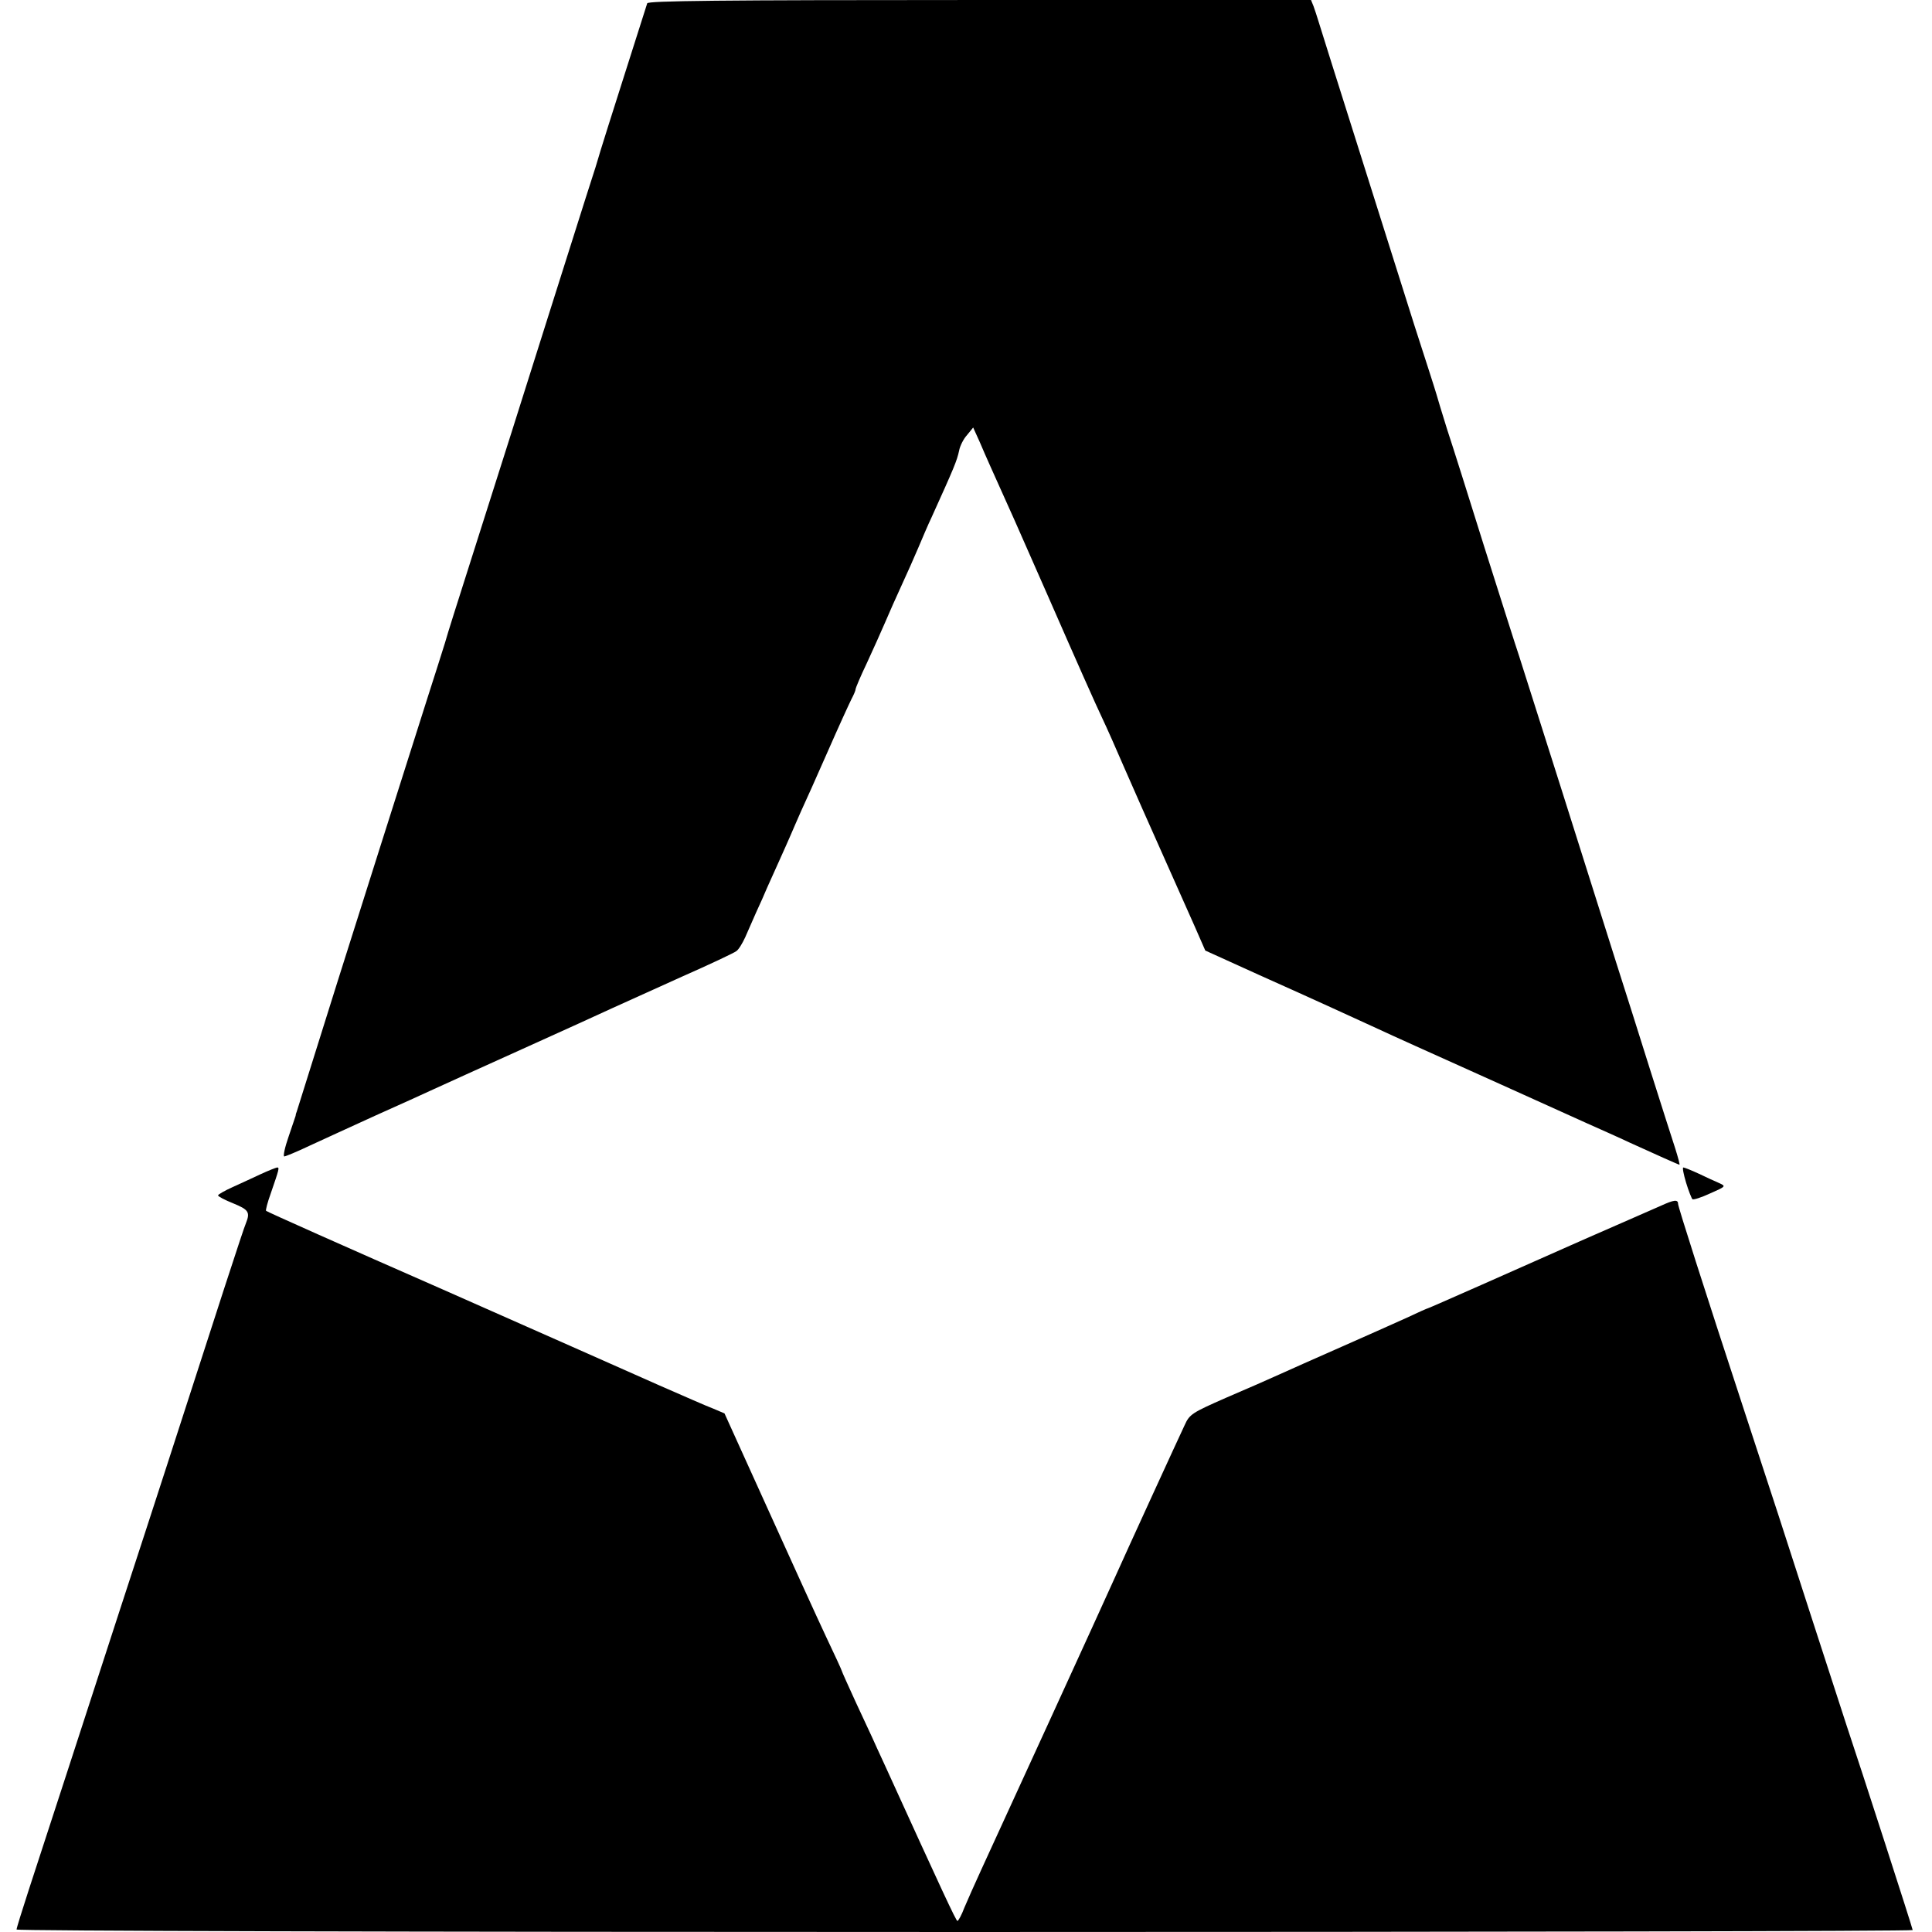
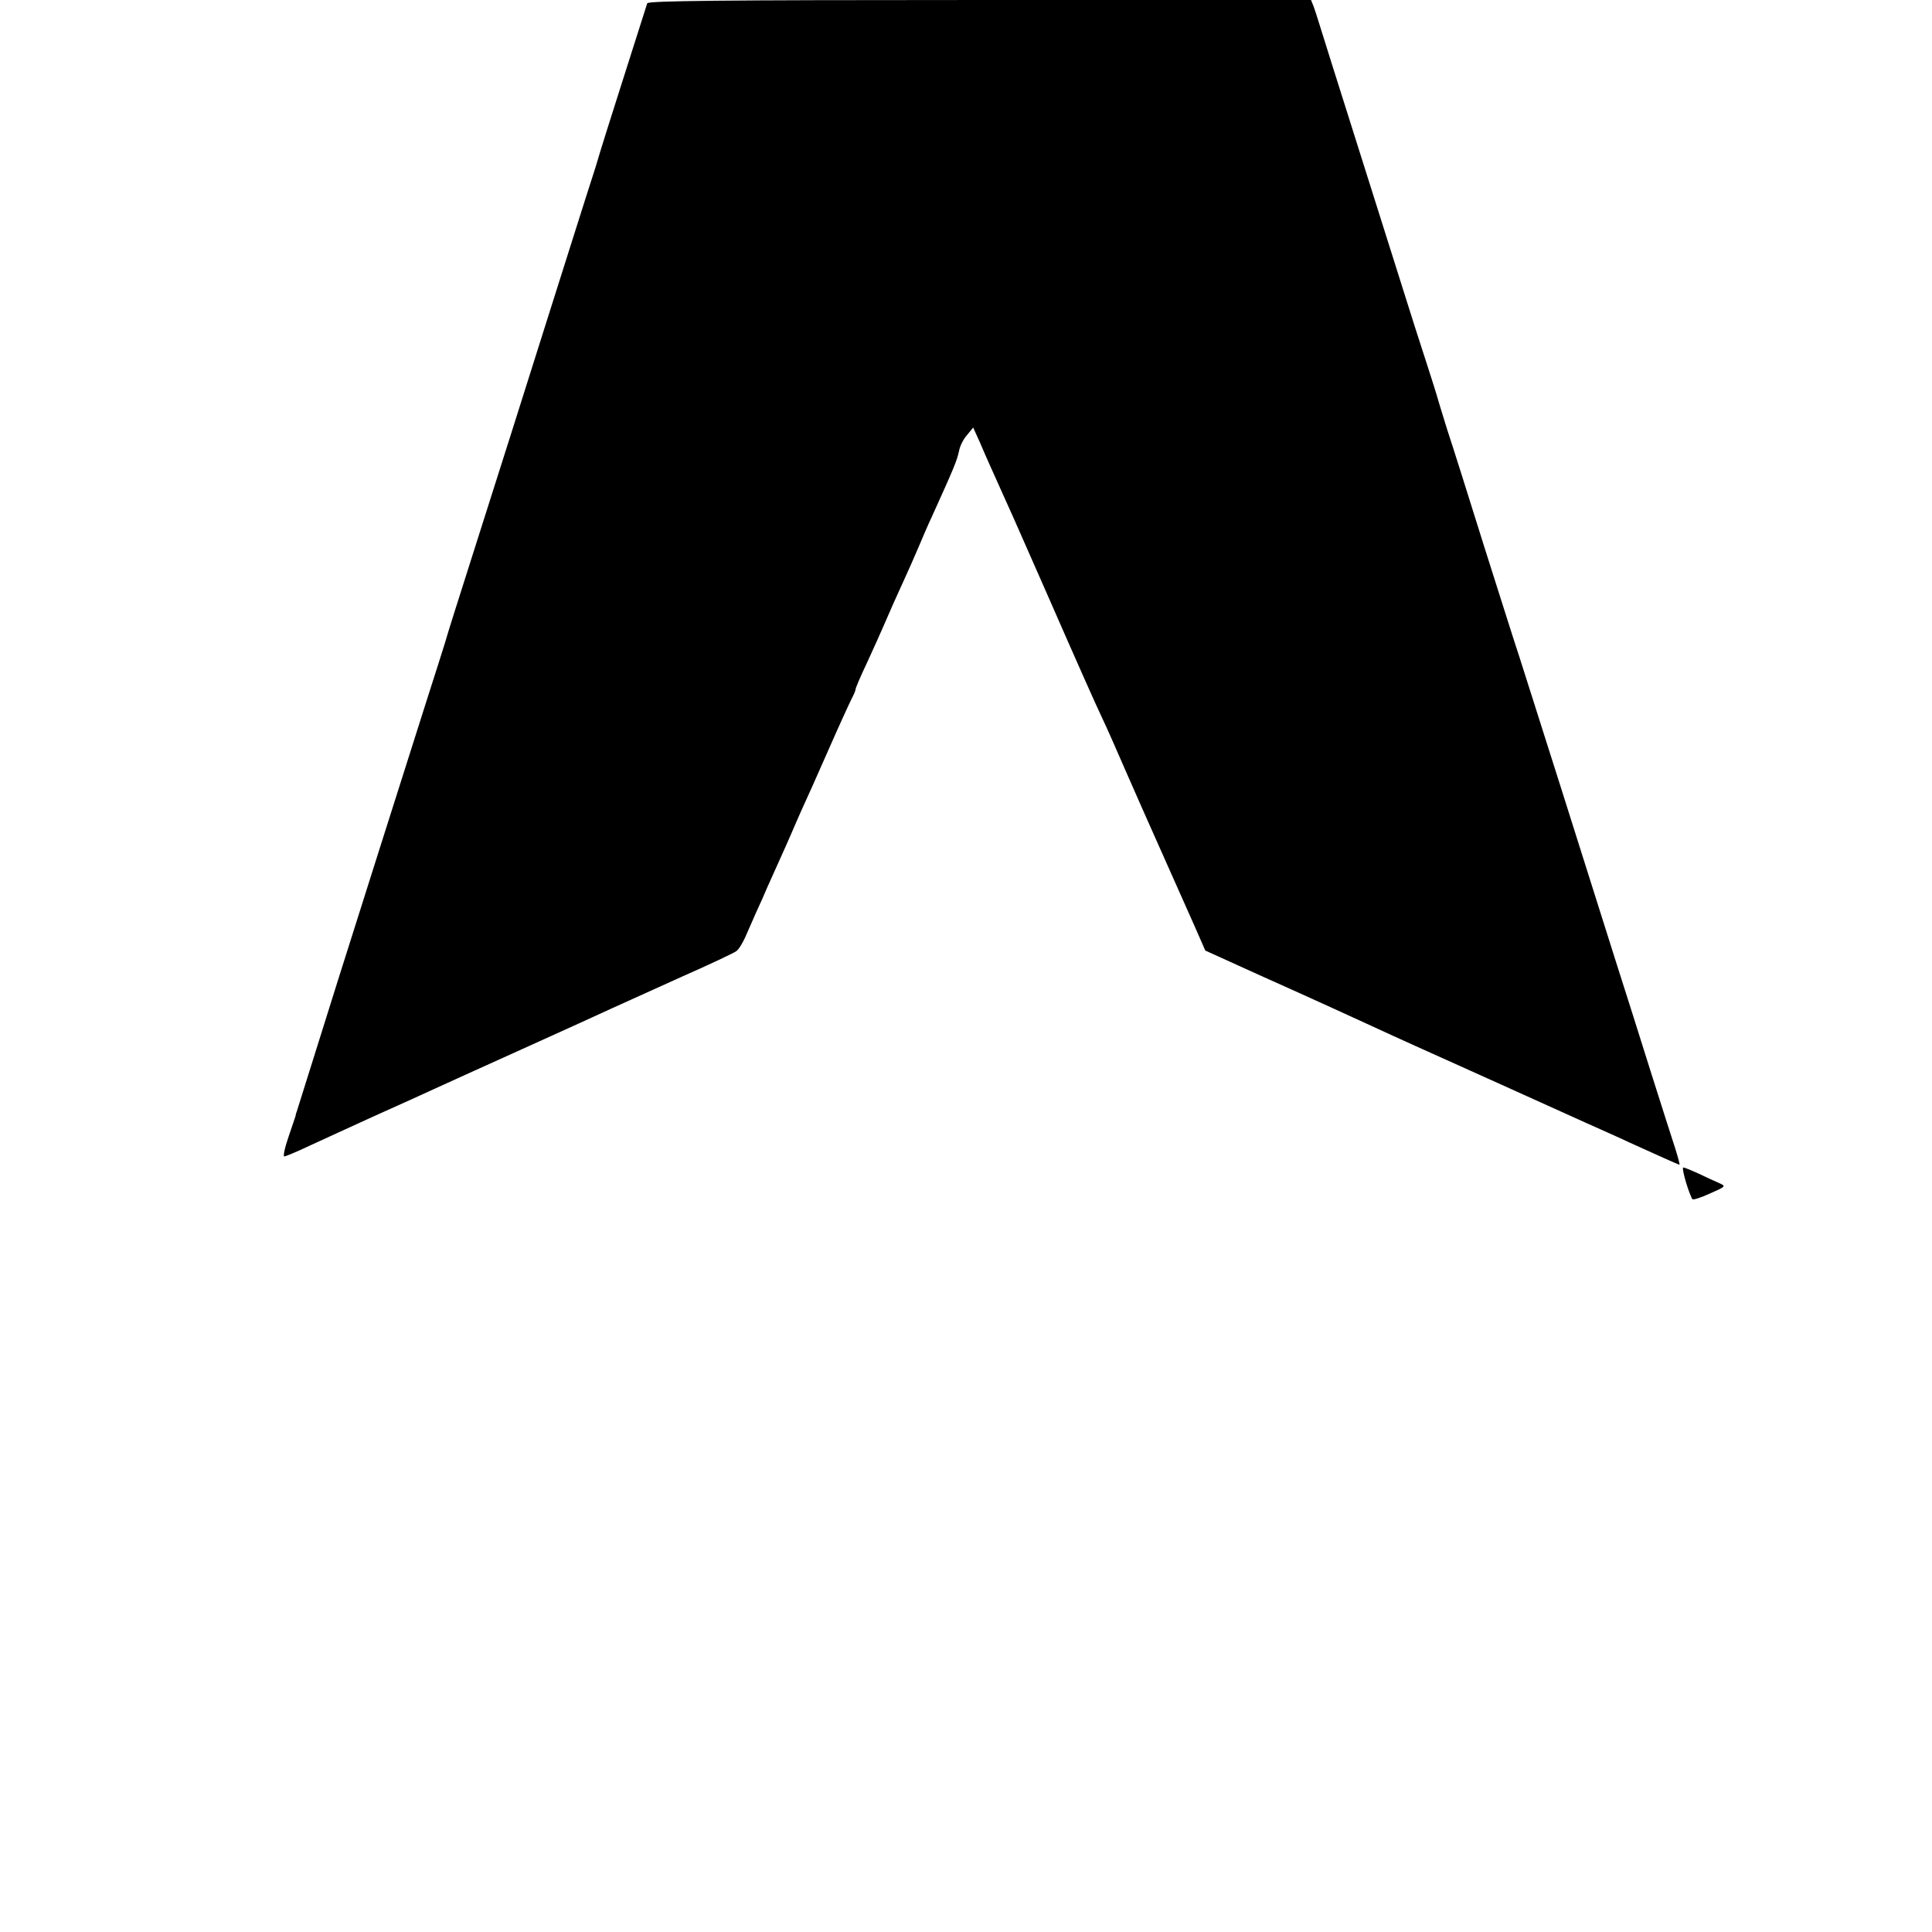
<svg xmlns="http://www.w3.org/2000/svg" version="1.0" width="700pt" height="700pt" viewBox="0 0 700 700" preserveAspectRatio="xMidYMid meet">
  <g transform="translate(0,700) scale(0.1,-0.1)" fill="#000000" stroke="none">
    <path d="M2345 6988 c-6 -19 -166 -521 -169 -533 -1 -5 -10 -32 -18 -60 -17 -53 -22 -67 -173 -545 -93 -295 -156 -494 -290 -915 -35 -110 -73 -229 -83 -265 -11 -36 -39 -123 -62 -195 -66 -207 -285 -898 -325 -1025 -26 -83 -144 -458 -150 -478 -3 -7 -4 -13 -4 -15 0 -1 -12 -35 -25 -74 -14 -40 -21 -73 -16 -73 4 0 46 17 92 39 45 21 153 70 238 109 85 38 180 81 210 95 30 14 174 79 320 145 146 66 294 133 330 150 36 16 148 67 250 113 102 45 191 87 198 93 8 5 22 28 32 50 10 23 28 64 40 91 13 28 31 68 40 90 10 22 30 67 45 100 15 33 33 74 40 90 7 17 24 55 37 85 14 30 58 128 97 217 39 89 78 174 86 190 8 15 15 31 15 36 0 4 18 47 41 95 22 48 52 114 66 147 14 33 41 94 60 135 19 41 46 102 60 135 14 33 35 83 48 110 82 181 92 205 100 242 3 17 16 43 29 57 l22 27 24 -53 c26 -61 34 -78 126 -283 36 -82 90 -204 119 -270 109 -249 177 -402 200 -450 13 -27 49 -108 80 -180 31 -71 92 -209 135 -305 43 -96 96 -215 118 -265 l39 -89 194 -88 c228 -102 307 -139 408 -185 41 -19 113 -52 160 -73 47 -21 187 -84 311 -140 124 -56 263 -119 310 -140 47 -21 117 -52 155 -70 90 -41 177 -80 180 -80 2 0 -5 26 -15 58 -10 31 -51 158 -90 282 -39 124 -95 302 -125 395 -89 283 -324 1025 -350 1105 -14 41 -70 219 -126 395 -55 176 -116 370 -136 430 -19 61 -36 117 -38 125 -2 8 -16 51 -30 95 -14 44 -37 114 -50 155 -13 41 -67 212 -120 380 -53 168 -107 339 -120 380 -13 41 -40 127 -60 190 -20 63 -41 131 -47 150 -6 19 -14 45 -19 58 l-9 22 -1200 0 c-952 0 -1202 -3 -1205 -12z" />
-     <path d="M945 2746 c-27 -13 -74 -34 -102 -47 -29 -13 -53 -27 -53 -30 0 -4 25 -17 55 -29 56 -23 62 -32 46 -72 -9 -20 -102 -307 -288 -883 -25 -77 -60 -185 -78 -240 -18 -55 -60 -183 -93 -285 -112 -345 -284 -874 -328 -1008 -24 -74 -44 -138 -44 -143 0 -5 1352 -9 3435 -9 1889 0 3435 3 3435 7 0 6 -187 585 -240 743 -10 30 -66 204 -125 385 -107 332 -135 418 -244 750 -149 454 -241 743 -241 753 0 17 -15 15 -63 -7 -23 -10 -96 -42 -162 -71 -66 -29 -140 -61 -164 -72 -173 -77 -514 -228 -517 -228 -2 0 -36 -15 -76 -34 -40 -18 -147 -66 -238 -106 -91 -40 -192 -85 -225 -100 -33 -15 -119 -53 -192 -84 -125 -55 -133 -60 -151 -100 -20 -42 -213 -463 -250 -546 -46 -103 -427 -935 -487 -1065 -23 -50 -50 -111 -61 -137 -10 -27 -22 -48 -25 -48 -5 0 -56 110 -261 560 -22 47 -43 94 -48 105 -5 11 -32 69 -60 129 -27 59 -50 110 -50 112 0 2 -26 59 -58 126 -32 68 -127 277 -212 465 l-155 342 -40 17 c-22 8 -110 47 -195 84 -85 38 -440 195 -788 349 -349 153 -636 281 -638 284 -2 2 5 30 17 63 31 90 32 94 23 94 -5 -1 -31 -11 -59 -24z" />
    <path d="M6109 2715 c9 -30 20 -57 23 -60 3 -3 32 6 64 21 57 25 58 26 34 37 -14 6 -47 21 -74 34 -28 13 -53 23 -57 23 -4 0 1 -25 10 -55z" />
  </g>
</svg>